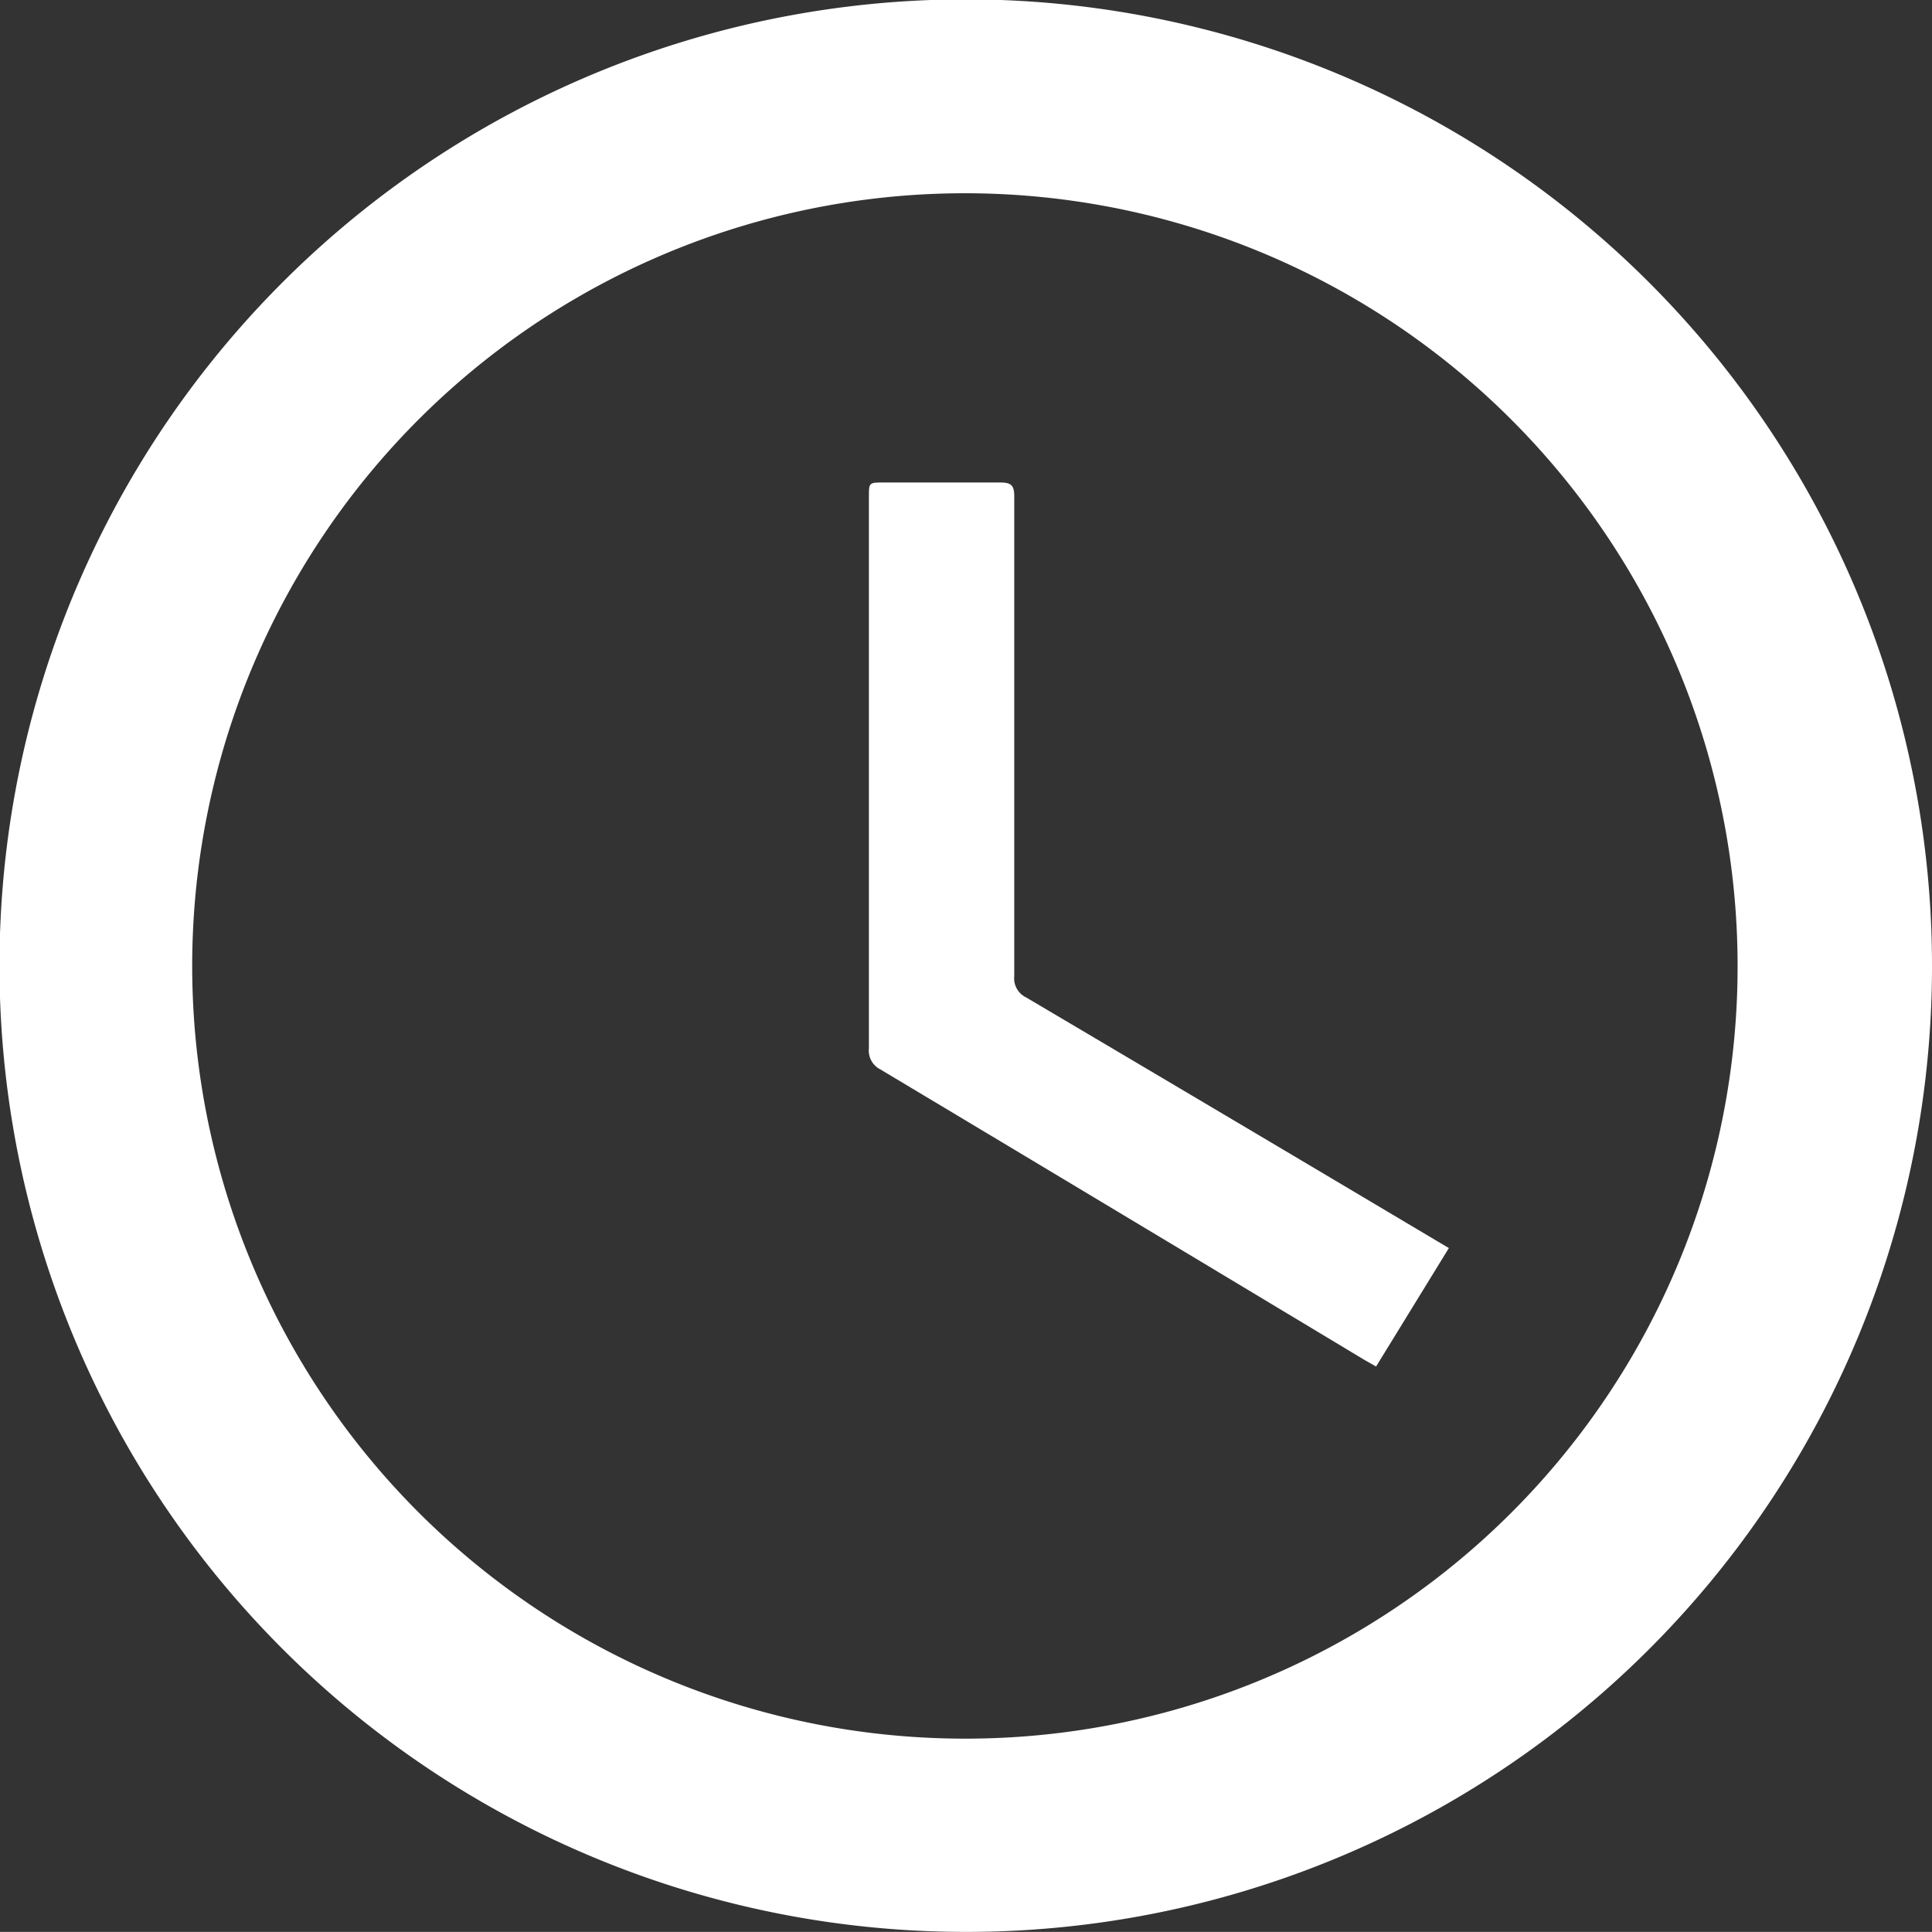
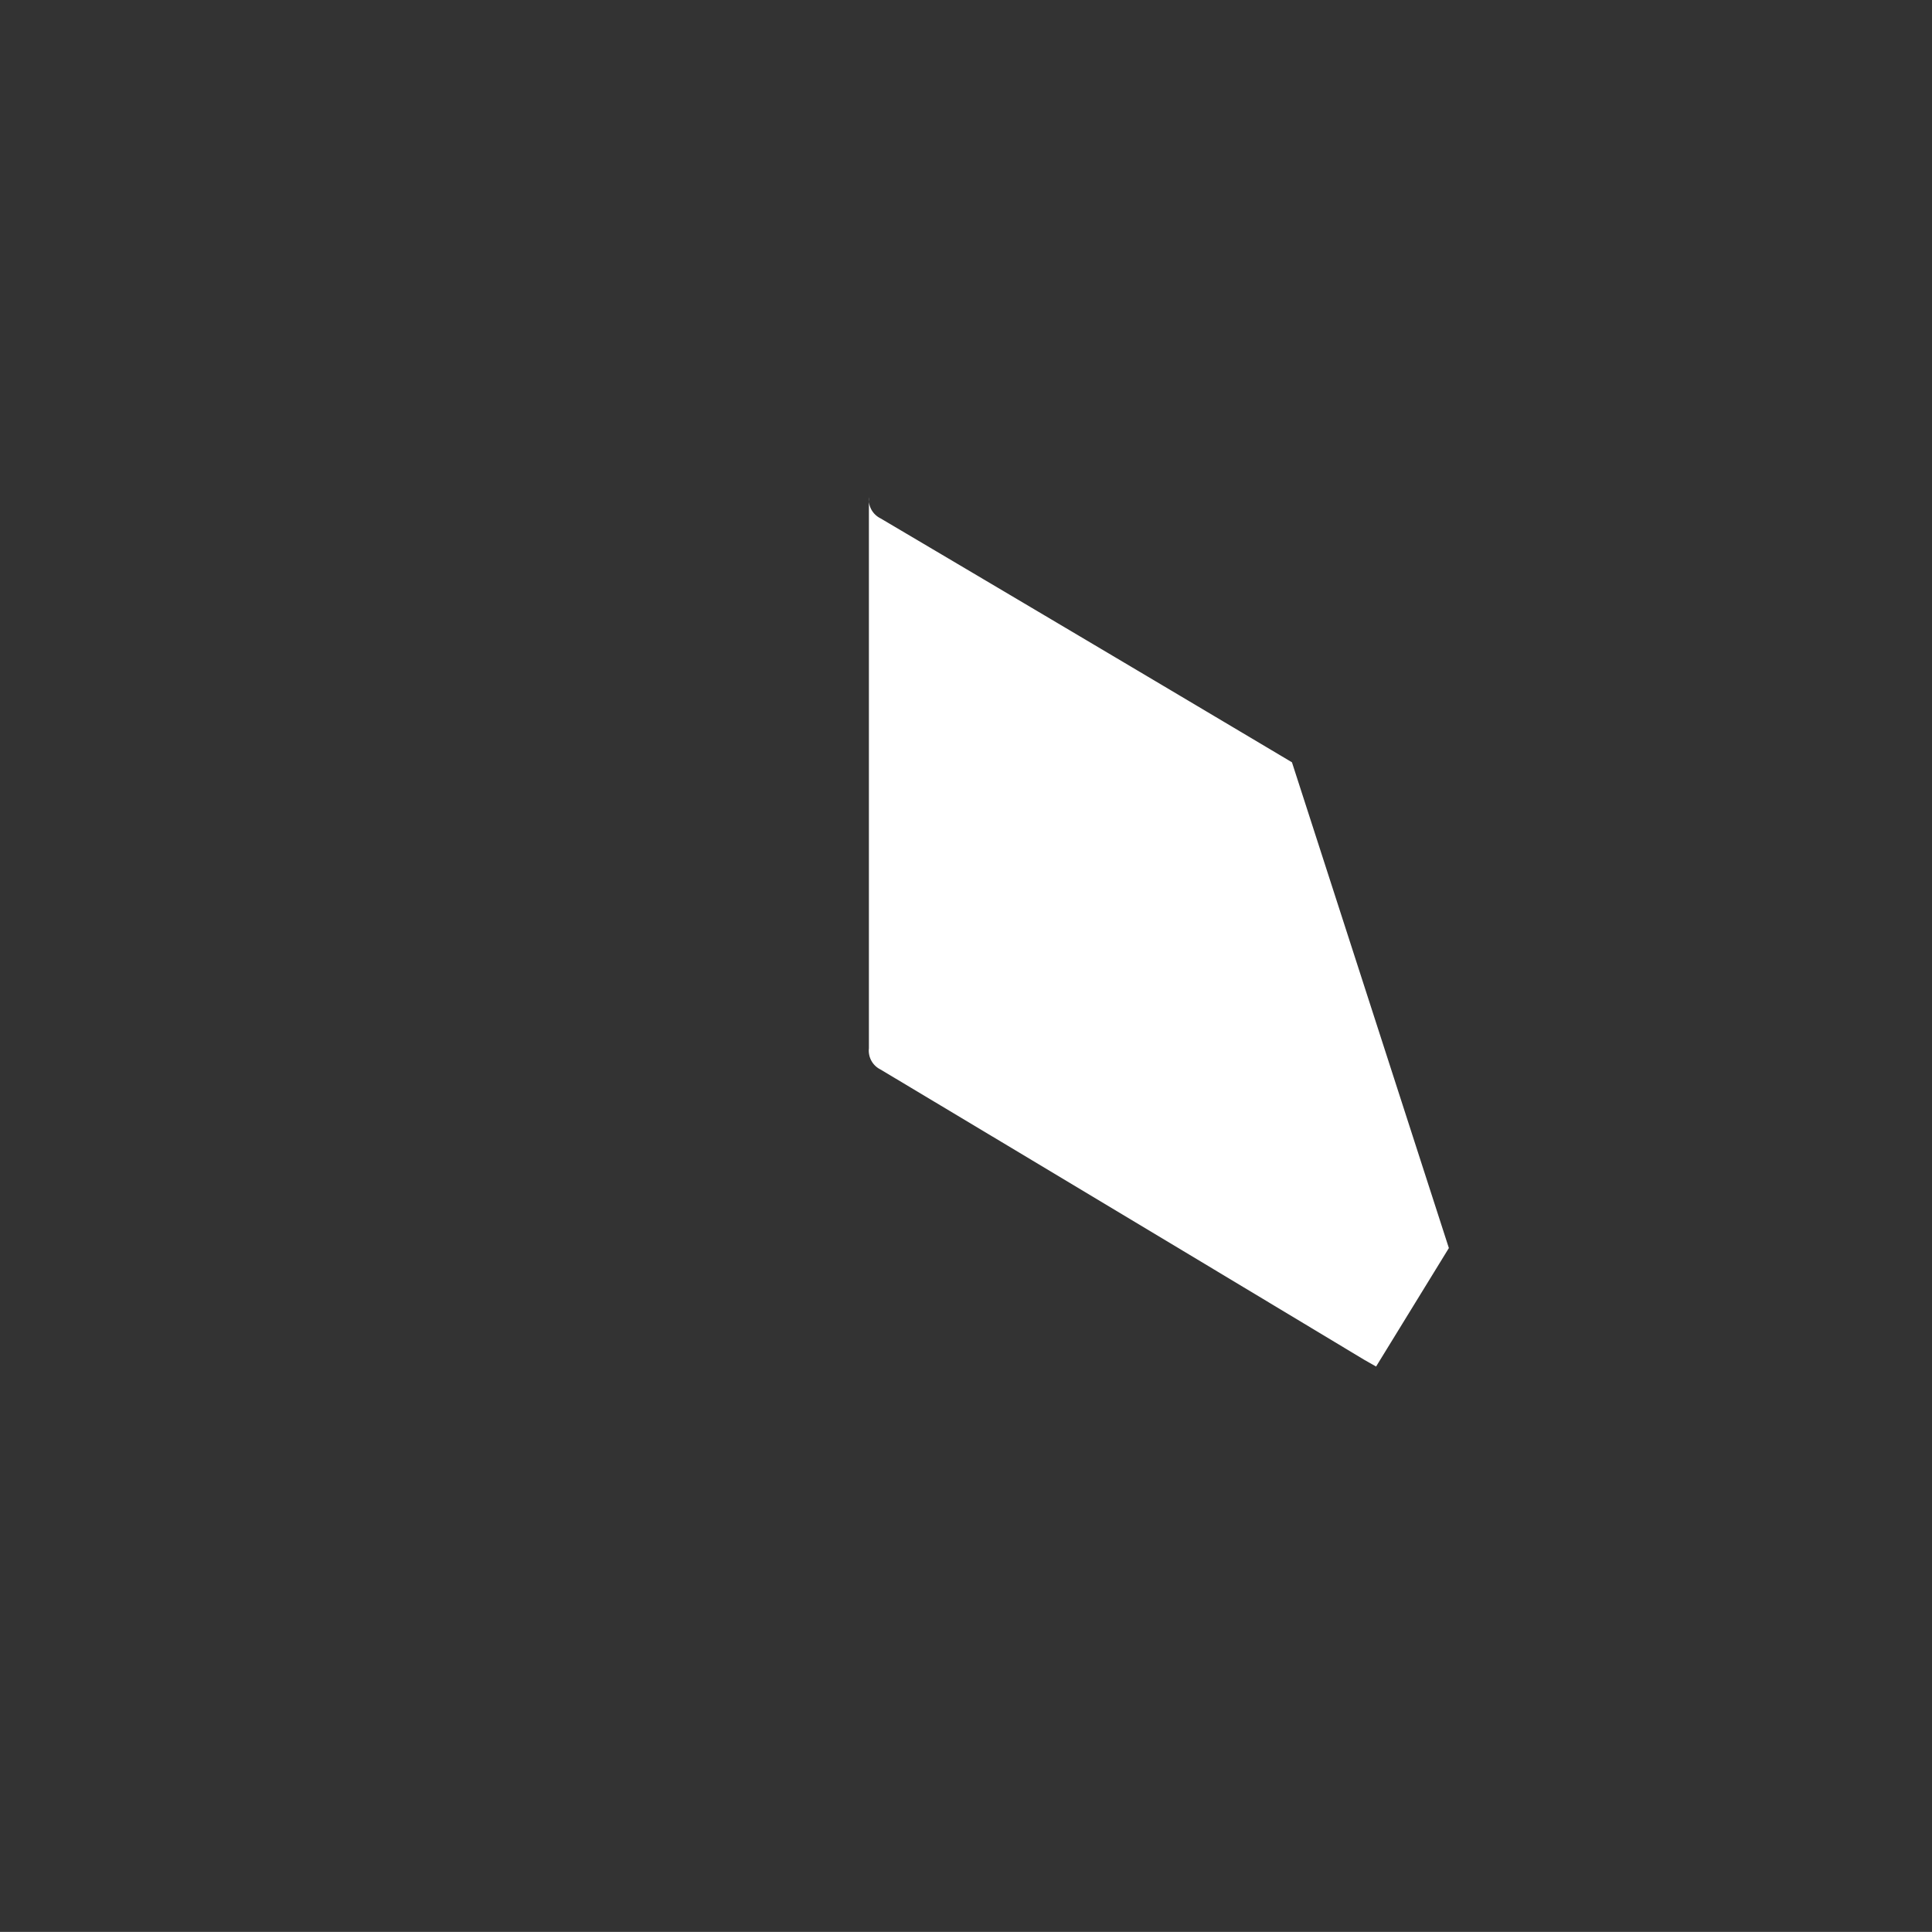
<svg xmlns="http://www.w3.org/2000/svg" id="Layer_1" data-name="Layer 1" viewBox="0 0 183.95 183.94">
  <rect x="0" y="0" width="183.95" height="183.94" fill="#333333" stroke="none" />
  <defs>
    <style>.cls-1{fill:#fff;}</style>
  </defs>
  <title>1</title>
-   <path class="cls-1" d="M98.89,191.94A92,92,0,1,1,191,100.06,91.93,91.93,0,0,1,98.89,191.94ZM172.49,100A73.57,73.57,0,1,0,98.9,173.54,73.5,73.5,0,0,0,172.49,100Z" transform="translate(-7.05 -8)" />
-   <path class="cls-1" d="M145,126.83l-6.93,11.28-1.11-.63q-23-13.84-46.09-27.66a2,2,0,0,1-1.09-2q0-26.23,0-52.47c0-1.41,0-1.41,1.41-1.41,3.71,0,7.42,0,11.12,0,1.06,0,1.31.32,1.31,1.34,0,15.23,0,30.45,0,45.67a2,2,0,0,0,1.1,2q19.6,11.58,39.18,23.23Z" transform="translate(-7.05 -8)" />
+   <path class="cls-1" d="M145,126.83l-6.93,11.28-1.11-.63q-23-13.84-46.09-27.66a2,2,0,0,1-1.09-2q0-26.23,0-52.47a2,2,0,0,0,1.1,2q19.6,11.58,39.18,23.23Z" transform="translate(-7.05 -8)" />
</svg>